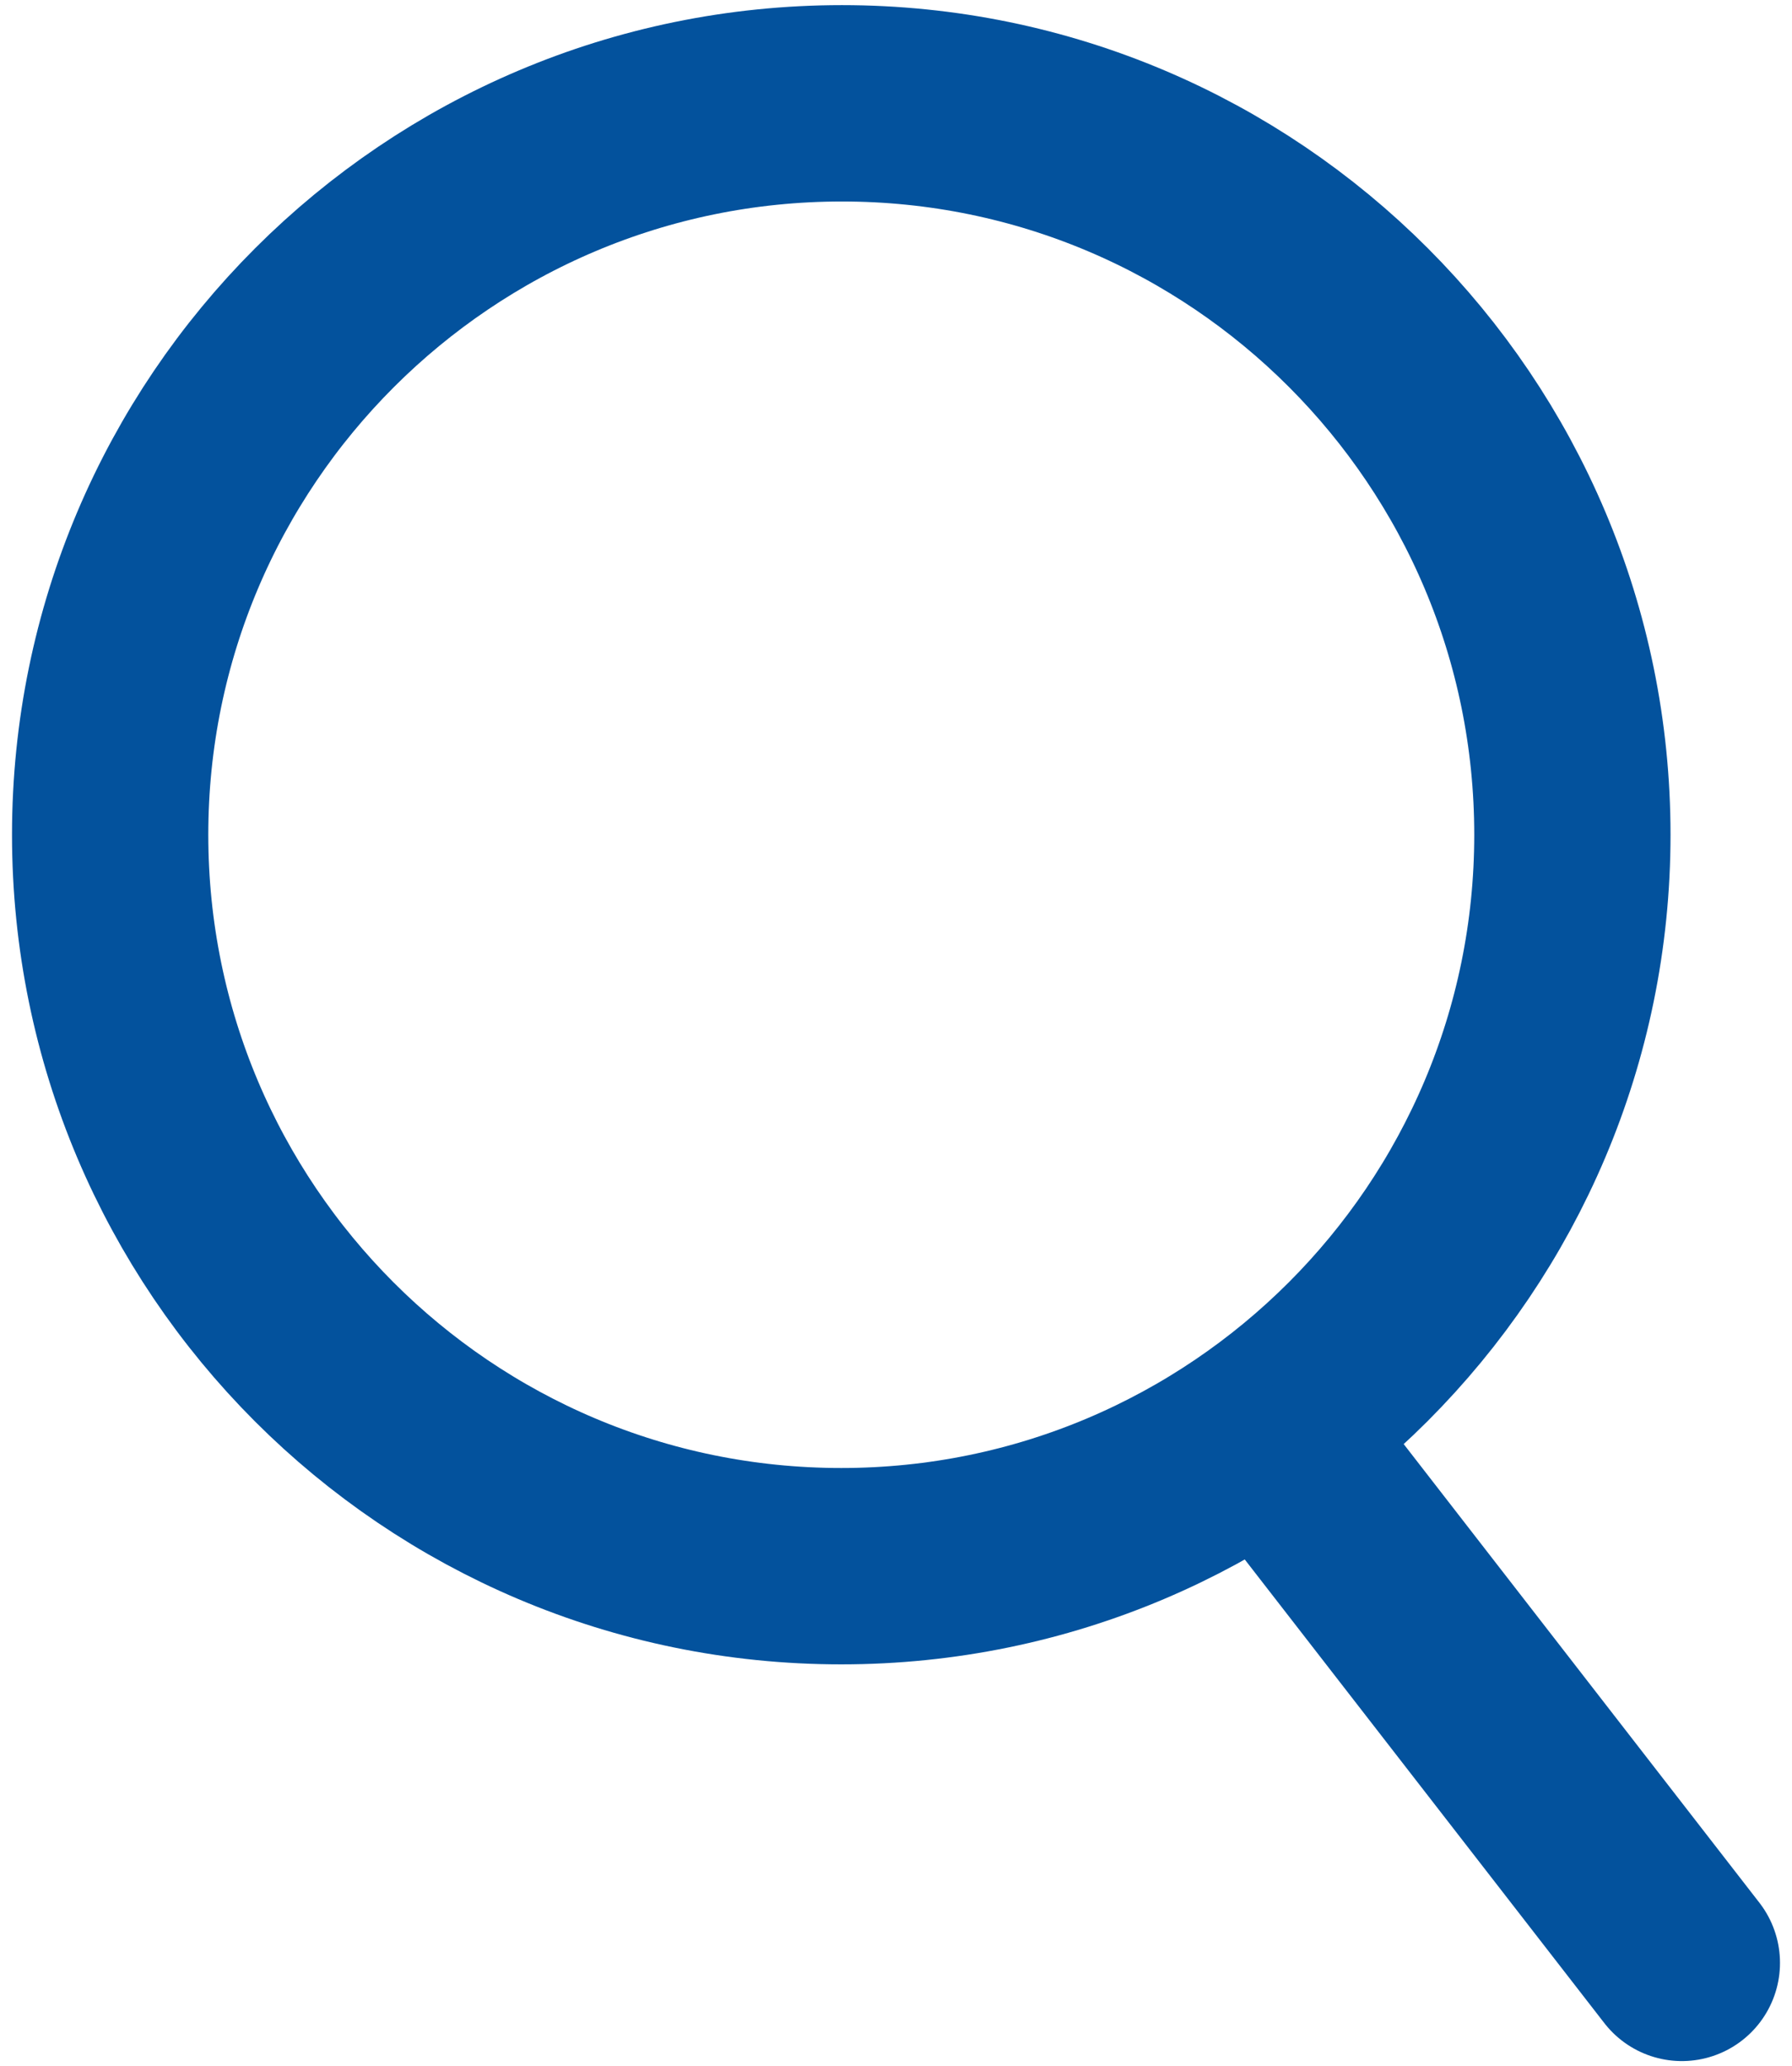
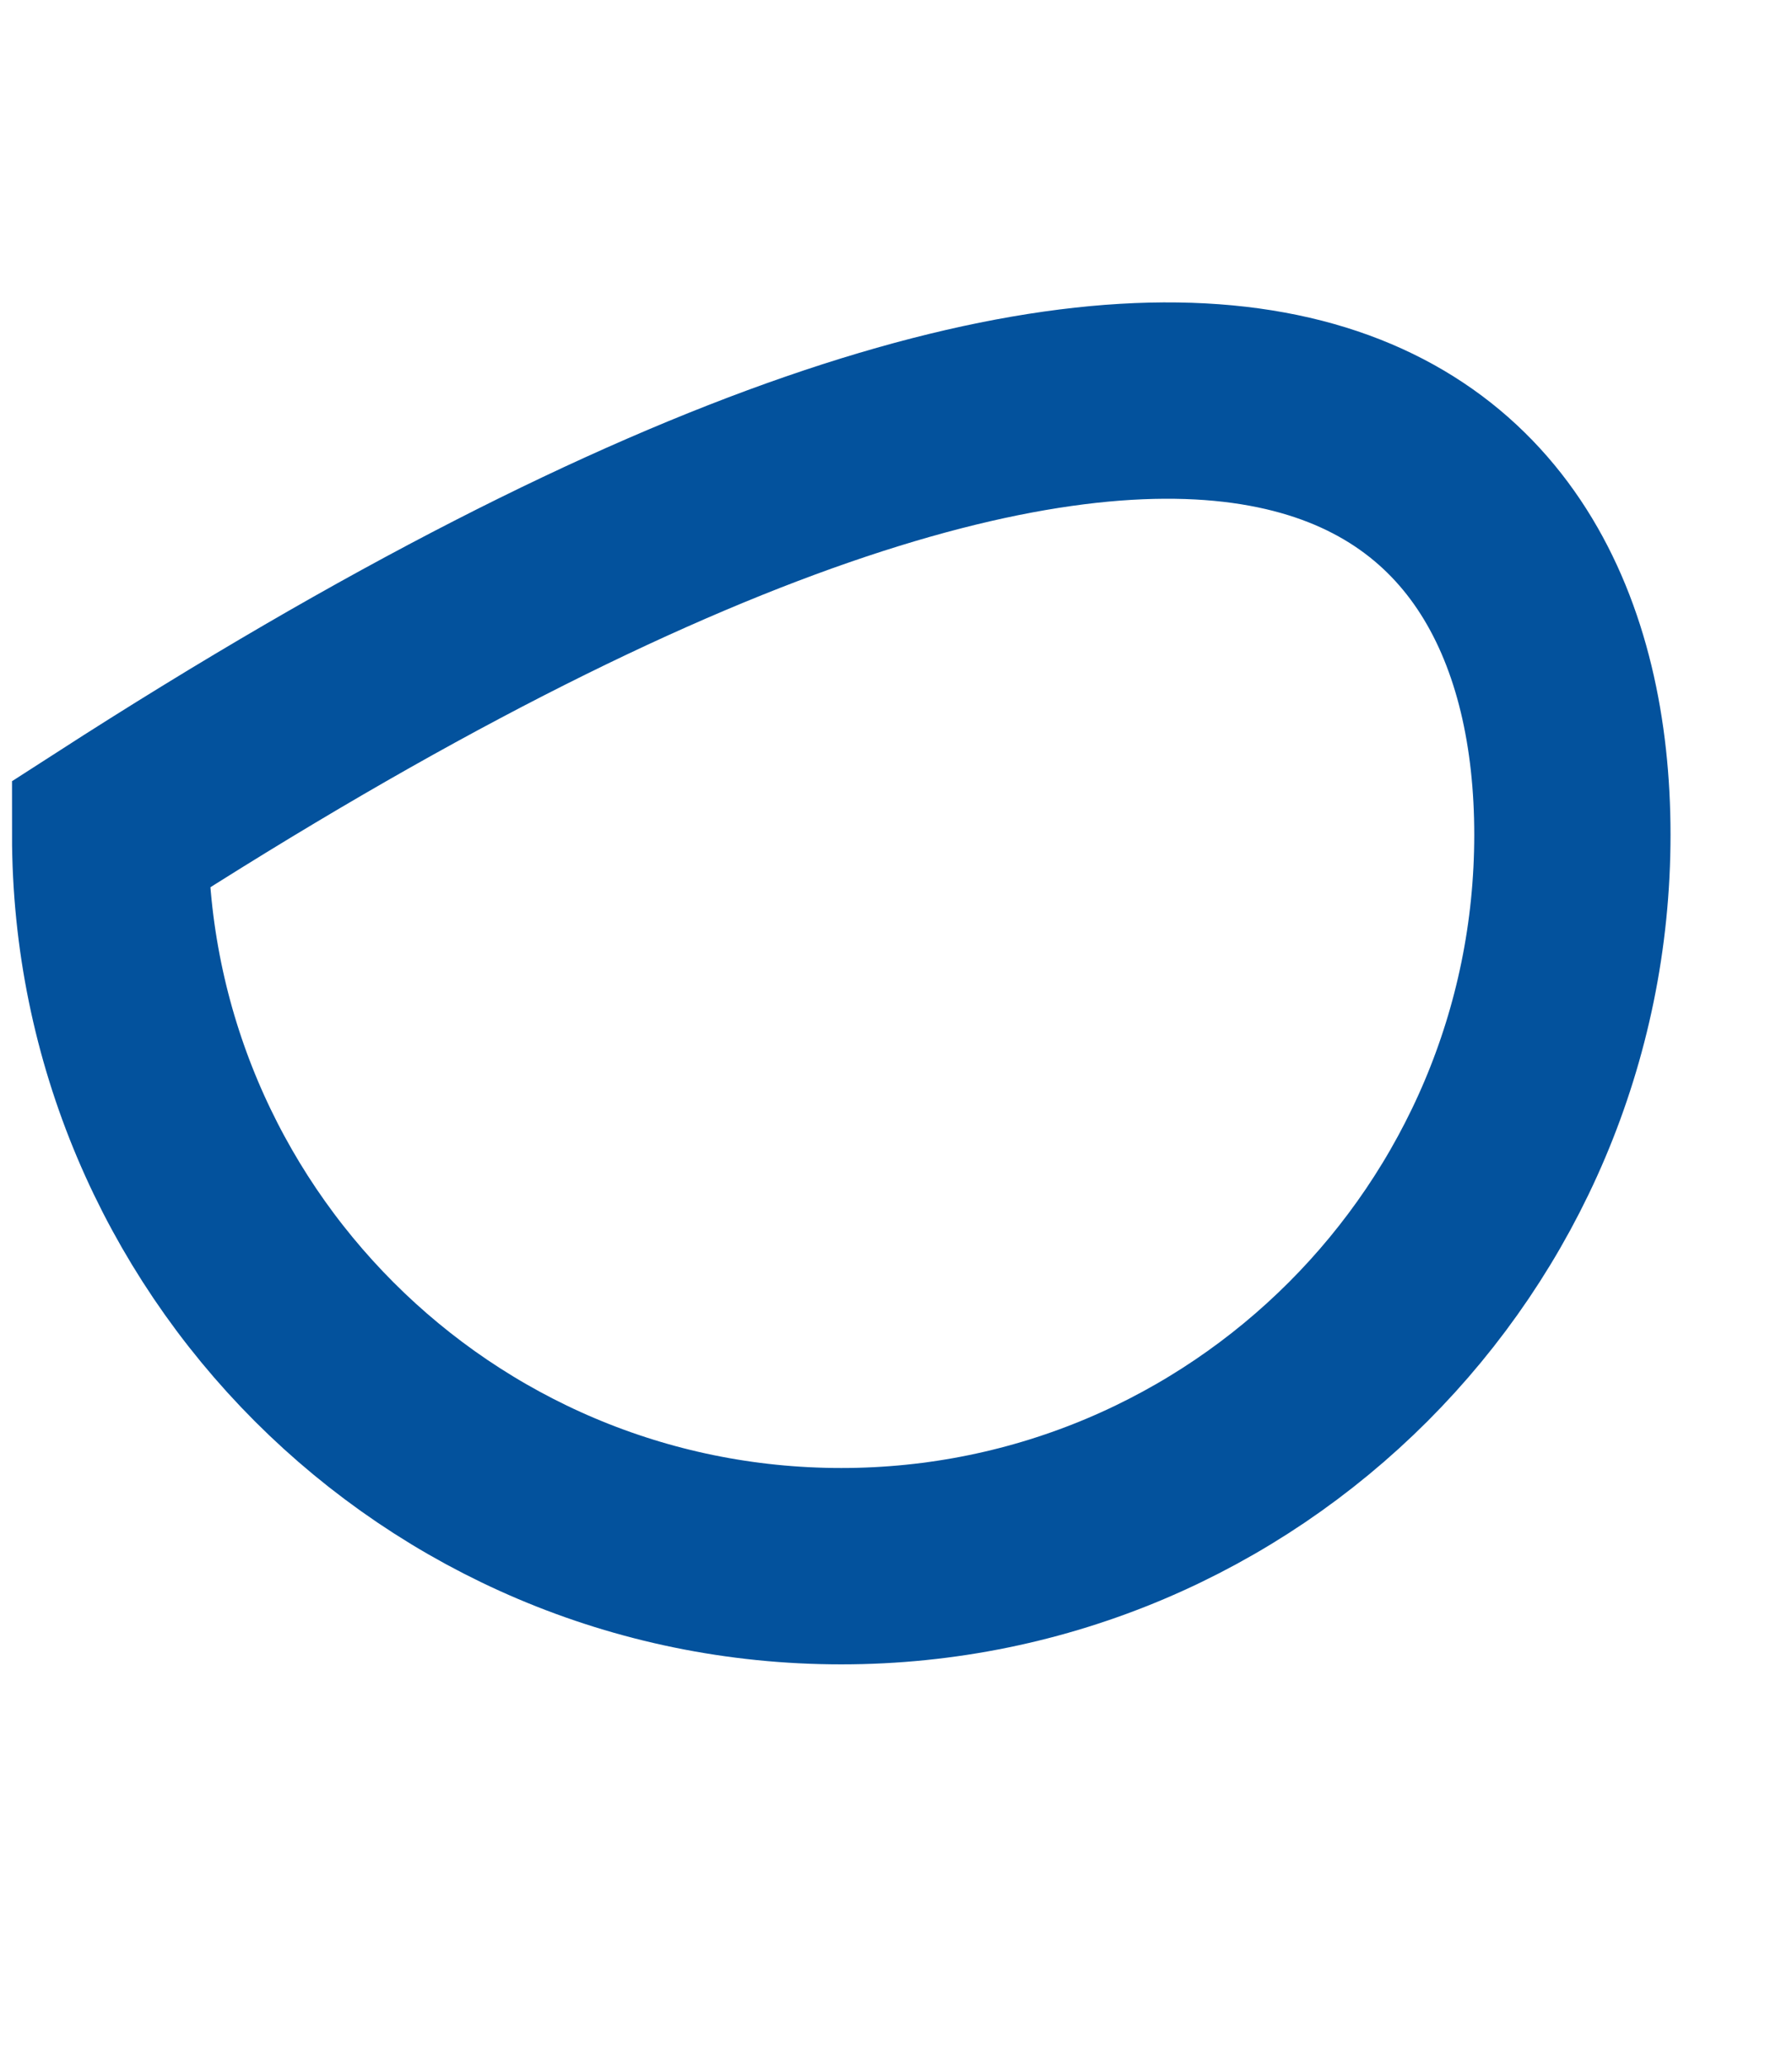
<svg xmlns="http://www.w3.org/2000/svg" version="1.1" x="0px" y="0px" viewBox="0 0 26.03 30" style="enable-background:new 0 0 26.03 30;" xml:space="preserve">
  <style type="text/css">
	.st0{fill:none;stroke:#03529D;stroke-width:2.851;stroke-miterlimit:10;}
	.st1{fill:none;stroke:#03529D;stroke-width:2.851;stroke-linecap:round;stroke-miterlimit:10;}
</style>
  <g id="éléments_menu_et_moteur_de_recherche">
-     <path class="st0" d="M22.84,12.12c0,5.86-4.76,10.62-10.62,10.62c-5.87,0-10.62-4.76-10.62-10.62C1.6,6.26,6.36,1.5,12.23,1.5   C18.09,1.5,22.84,6.26,22.84,12.12z" />
-     <line class="st1" x1="18.96" y1="21.45" x2="24.43" y2="28.5" />
+     <path class="st0" d="M22.84,12.12c0,5.86-4.76,10.62-10.62,10.62c-5.87,0-10.62-4.76-10.62-10.62C18.09,1.5,22.84,6.26,22.84,12.12z" />
  </g>
</svg>